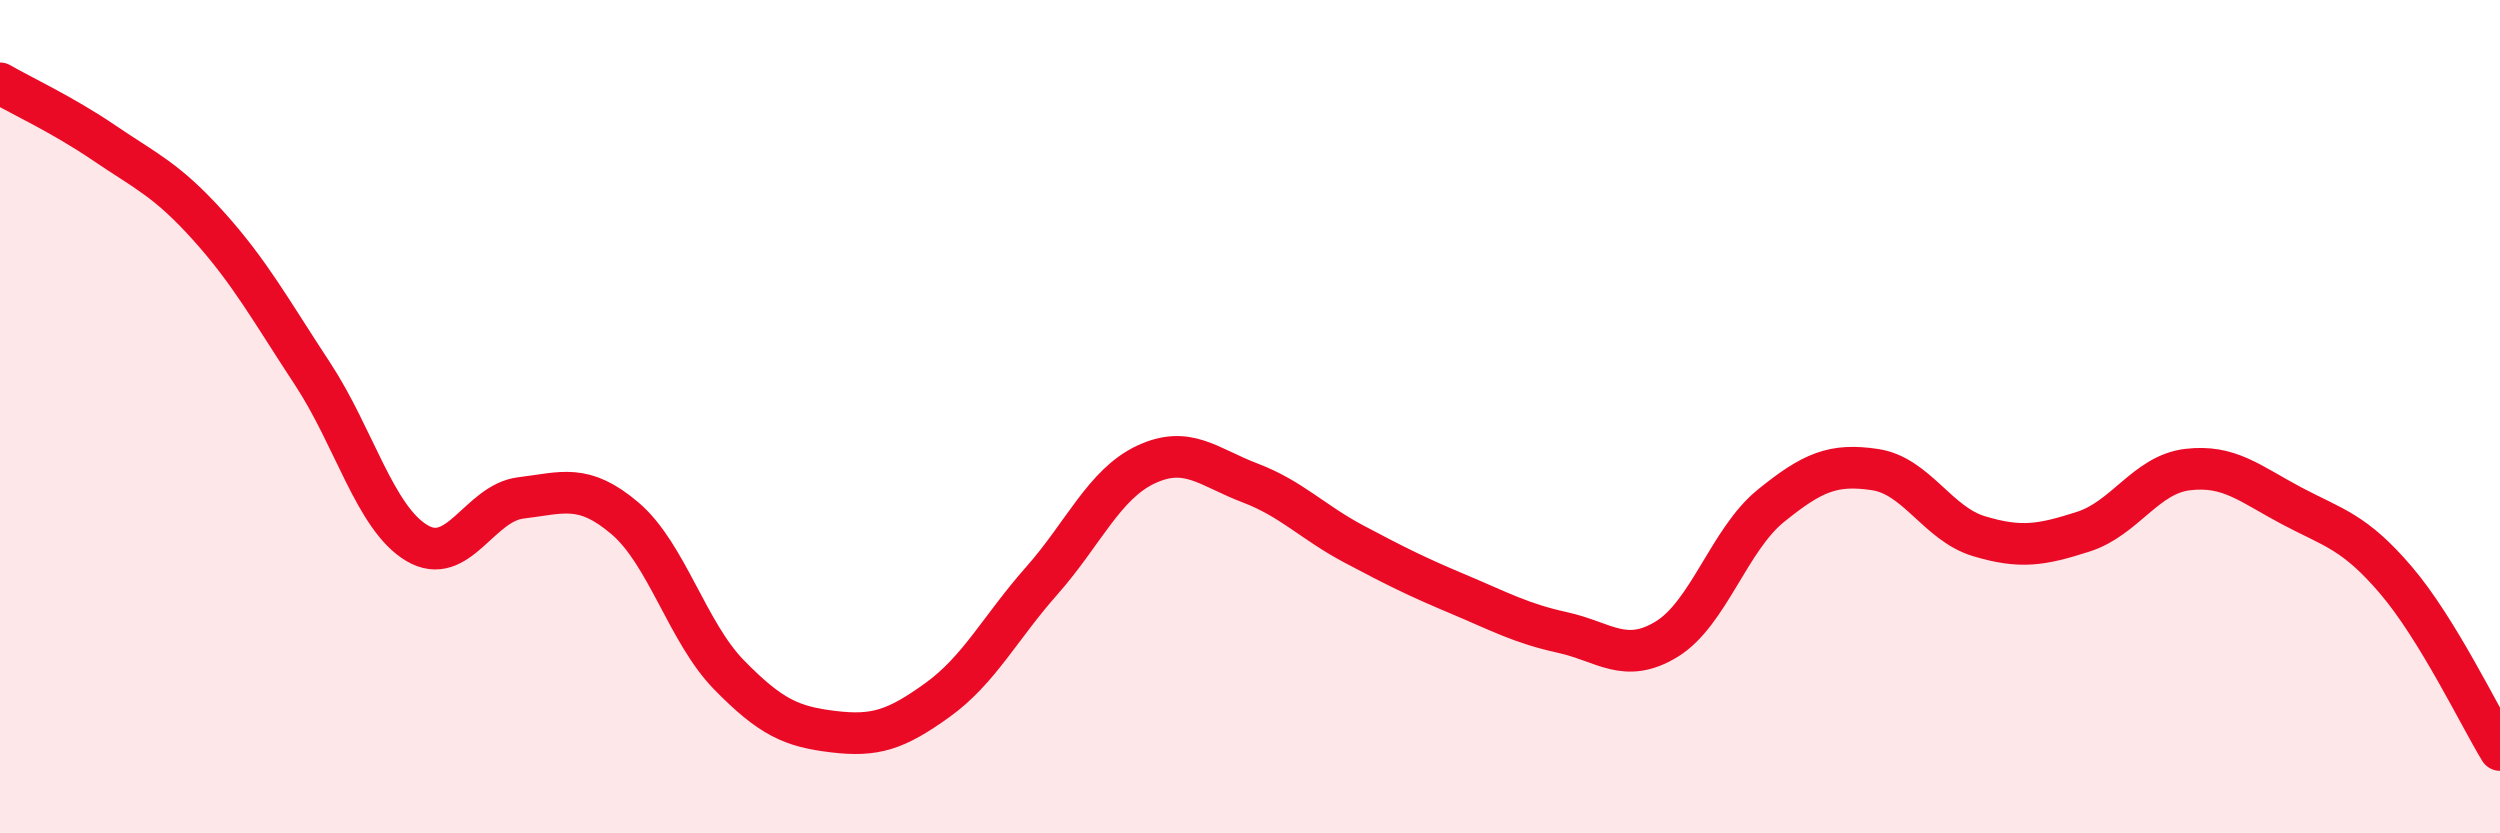
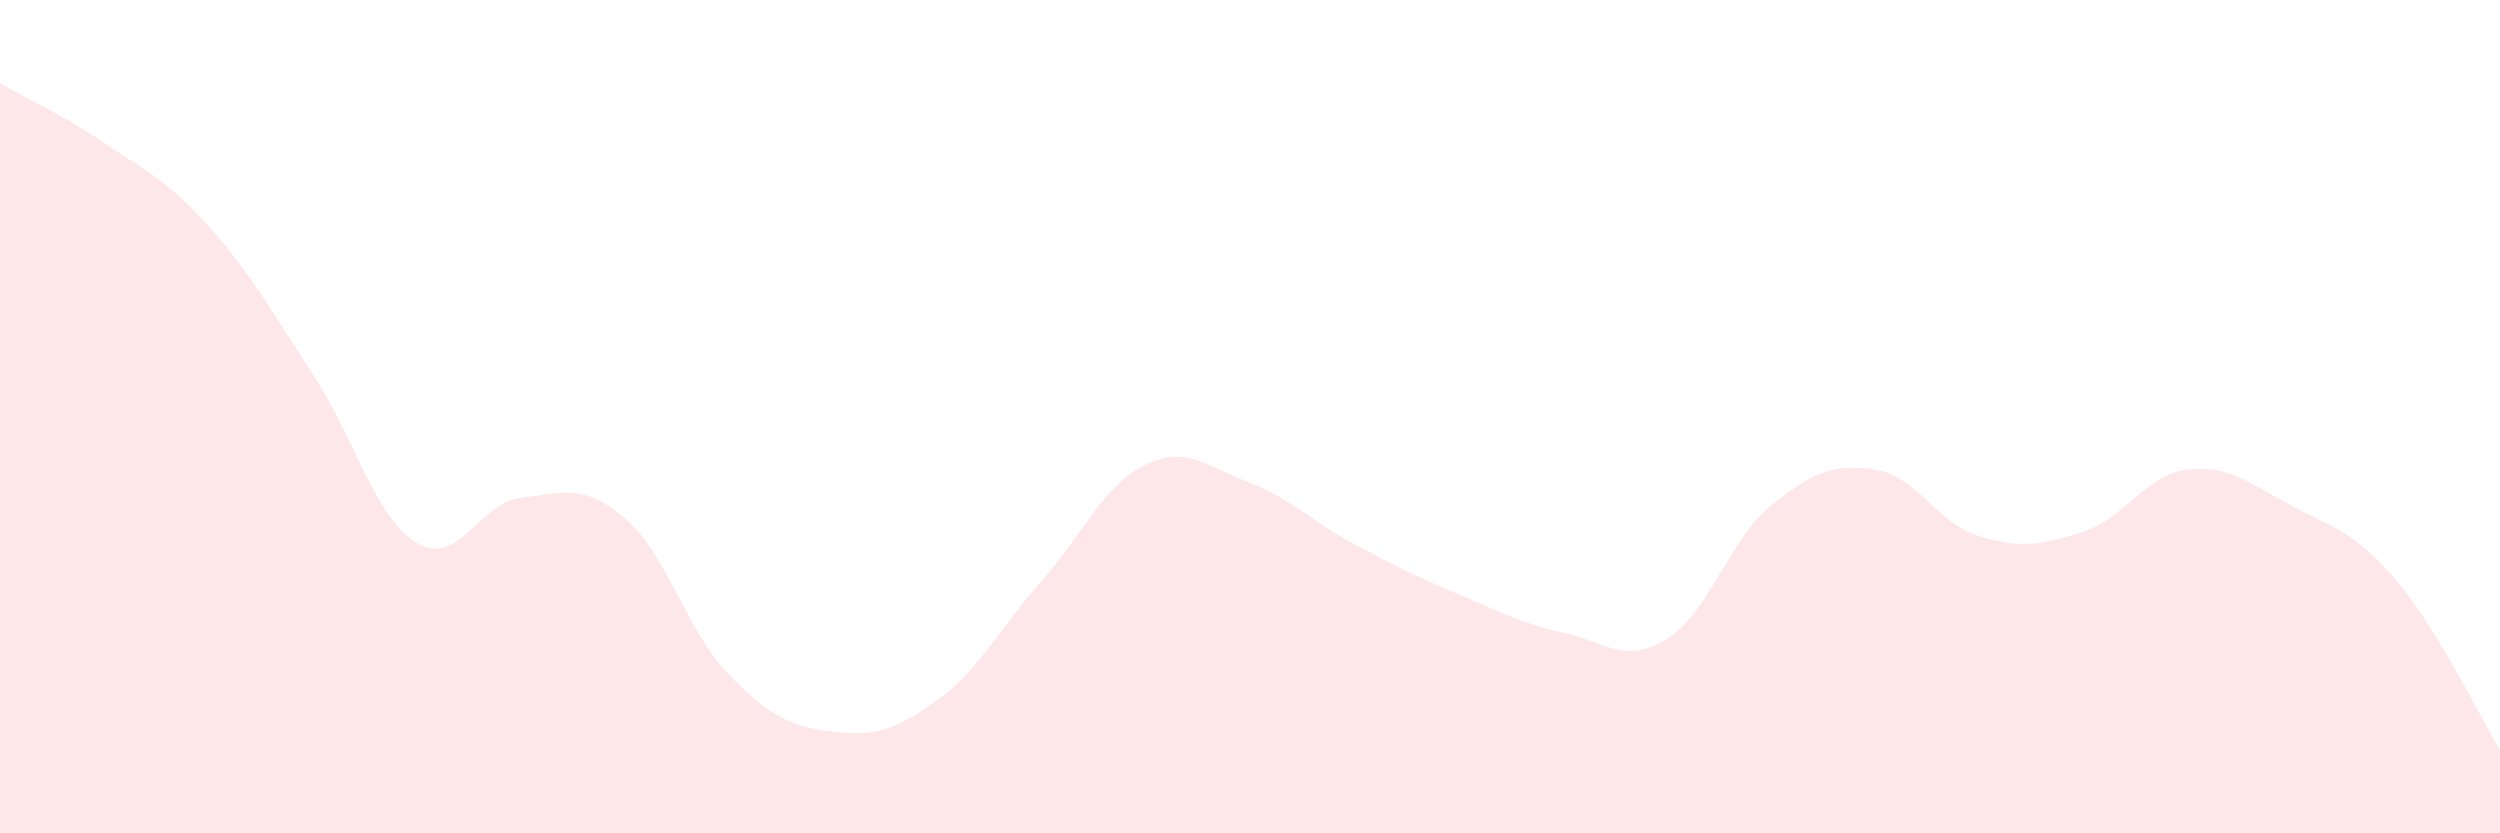
<svg xmlns="http://www.w3.org/2000/svg" width="60" height="20" viewBox="0 0 60 20">
  <path d="M 0,2 C 0.5,2.29 1.5,2.75 2.5,3.43 C 3.5,4.11 4,4.31 5,5.42 C 6,6.53 6.5,7.45 7.5,8.97 C 8.5,10.49 9,12.43 10,13.03 C 11,13.63 11.5,12.07 12.5,11.95 C 13.5,11.83 14,11.59 15,12.44 C 16,13.29 16.5,15.18 17.5,16.2 C 18.5,17.22 19,17.44 20,17.56 C 21,17.68 21.5,17.52 22.5,16.8 C 23.5,16.08 24,15.07 25,13.94 C 26,12.81 26.5,11.62 27.5,11.15 C 28.5,10.68 29,11.21 30,11.59 C 31,11.97 31.5,12.53 32.5,13.06 C 33.5,13.59 34,13.84 35,14.26 C 36,14.68 36.5,14.96 37.5,15.18 C 38.5,15.4 39,15.95 40,15.34 C 41,14.73 41.5,12.95 42.5,12.14 C 43.5,11.33 44,11.12 45,11.27 C 46,11.42 46.5,12.57 47.5,12.87 C 48.5,13.17 49,13.08 50,12.76 C 51,12.44 51.5,11.39 52.5,11.27 C 53.5,11.15 54,11.61 55,12.14 C 56,12.67 56.5,12.75 57.5,13.92 C 58.5,15.09 59.5,17.18 60,18L60 20L0 20Z" fill="#EB0A25" opacity="0.1" stroke-linecap="round" stroke-linejoin="round" />
-   <path d="M 0,2 C 0.5,2.29 1.5,2.75 2.5,3.43 C 3.5,4.11 4,4.31 5,5.42 C 6,6.53 6.5,7.45 7.5,8.97 C 8.5,10.49 9,12.43 10,13.03 C 11,13.63 11.5,12.07 12.5,11.95 C 13.5,11.83 14,11.59 15,12.44 C 16,13.29 16.5,15.18 17.5,16.2 C 18.5,17.22 19,17.44 20,17.56 C 21,17.68 21.5,17.52 22.5,16.8 C 23.5,16.08 24,15.07 25,13.94 C 26,12.81 26.5,11.62 27.5,11.15 C 28.5,10.68 29,11.21 30,11.59 C 31,11.97 31.5,12.53 32.5,13.06 C 33.5,13.59 34,13.84 35,14.26 C 36,14.68 36.5,14.96 37.5,15.18 C 38.5,15.4 39,15.95 40,15.34 C 41,14.73 41.5,12.95 42.5,12.14 C 43.5,11.33 44,11.12 45,11.27 C 46,11.42 46.5,12.57 47.5,12.87 C 48.5,13.17 49,13.08 50,12.76 C 51,12.44 51.5,11.39 52.5,11.27 C 53.5,11.15 54,11.61 55,12.14 C 56,12.67 56.5,12.75 57.5,13.92 C 58.5,15.09 59.5,17.18 60,18" stroke="#EB0A25" stroke-width="1" fill="none" stroke-linecap="round" stroke-linejoin="round" />
</svg>